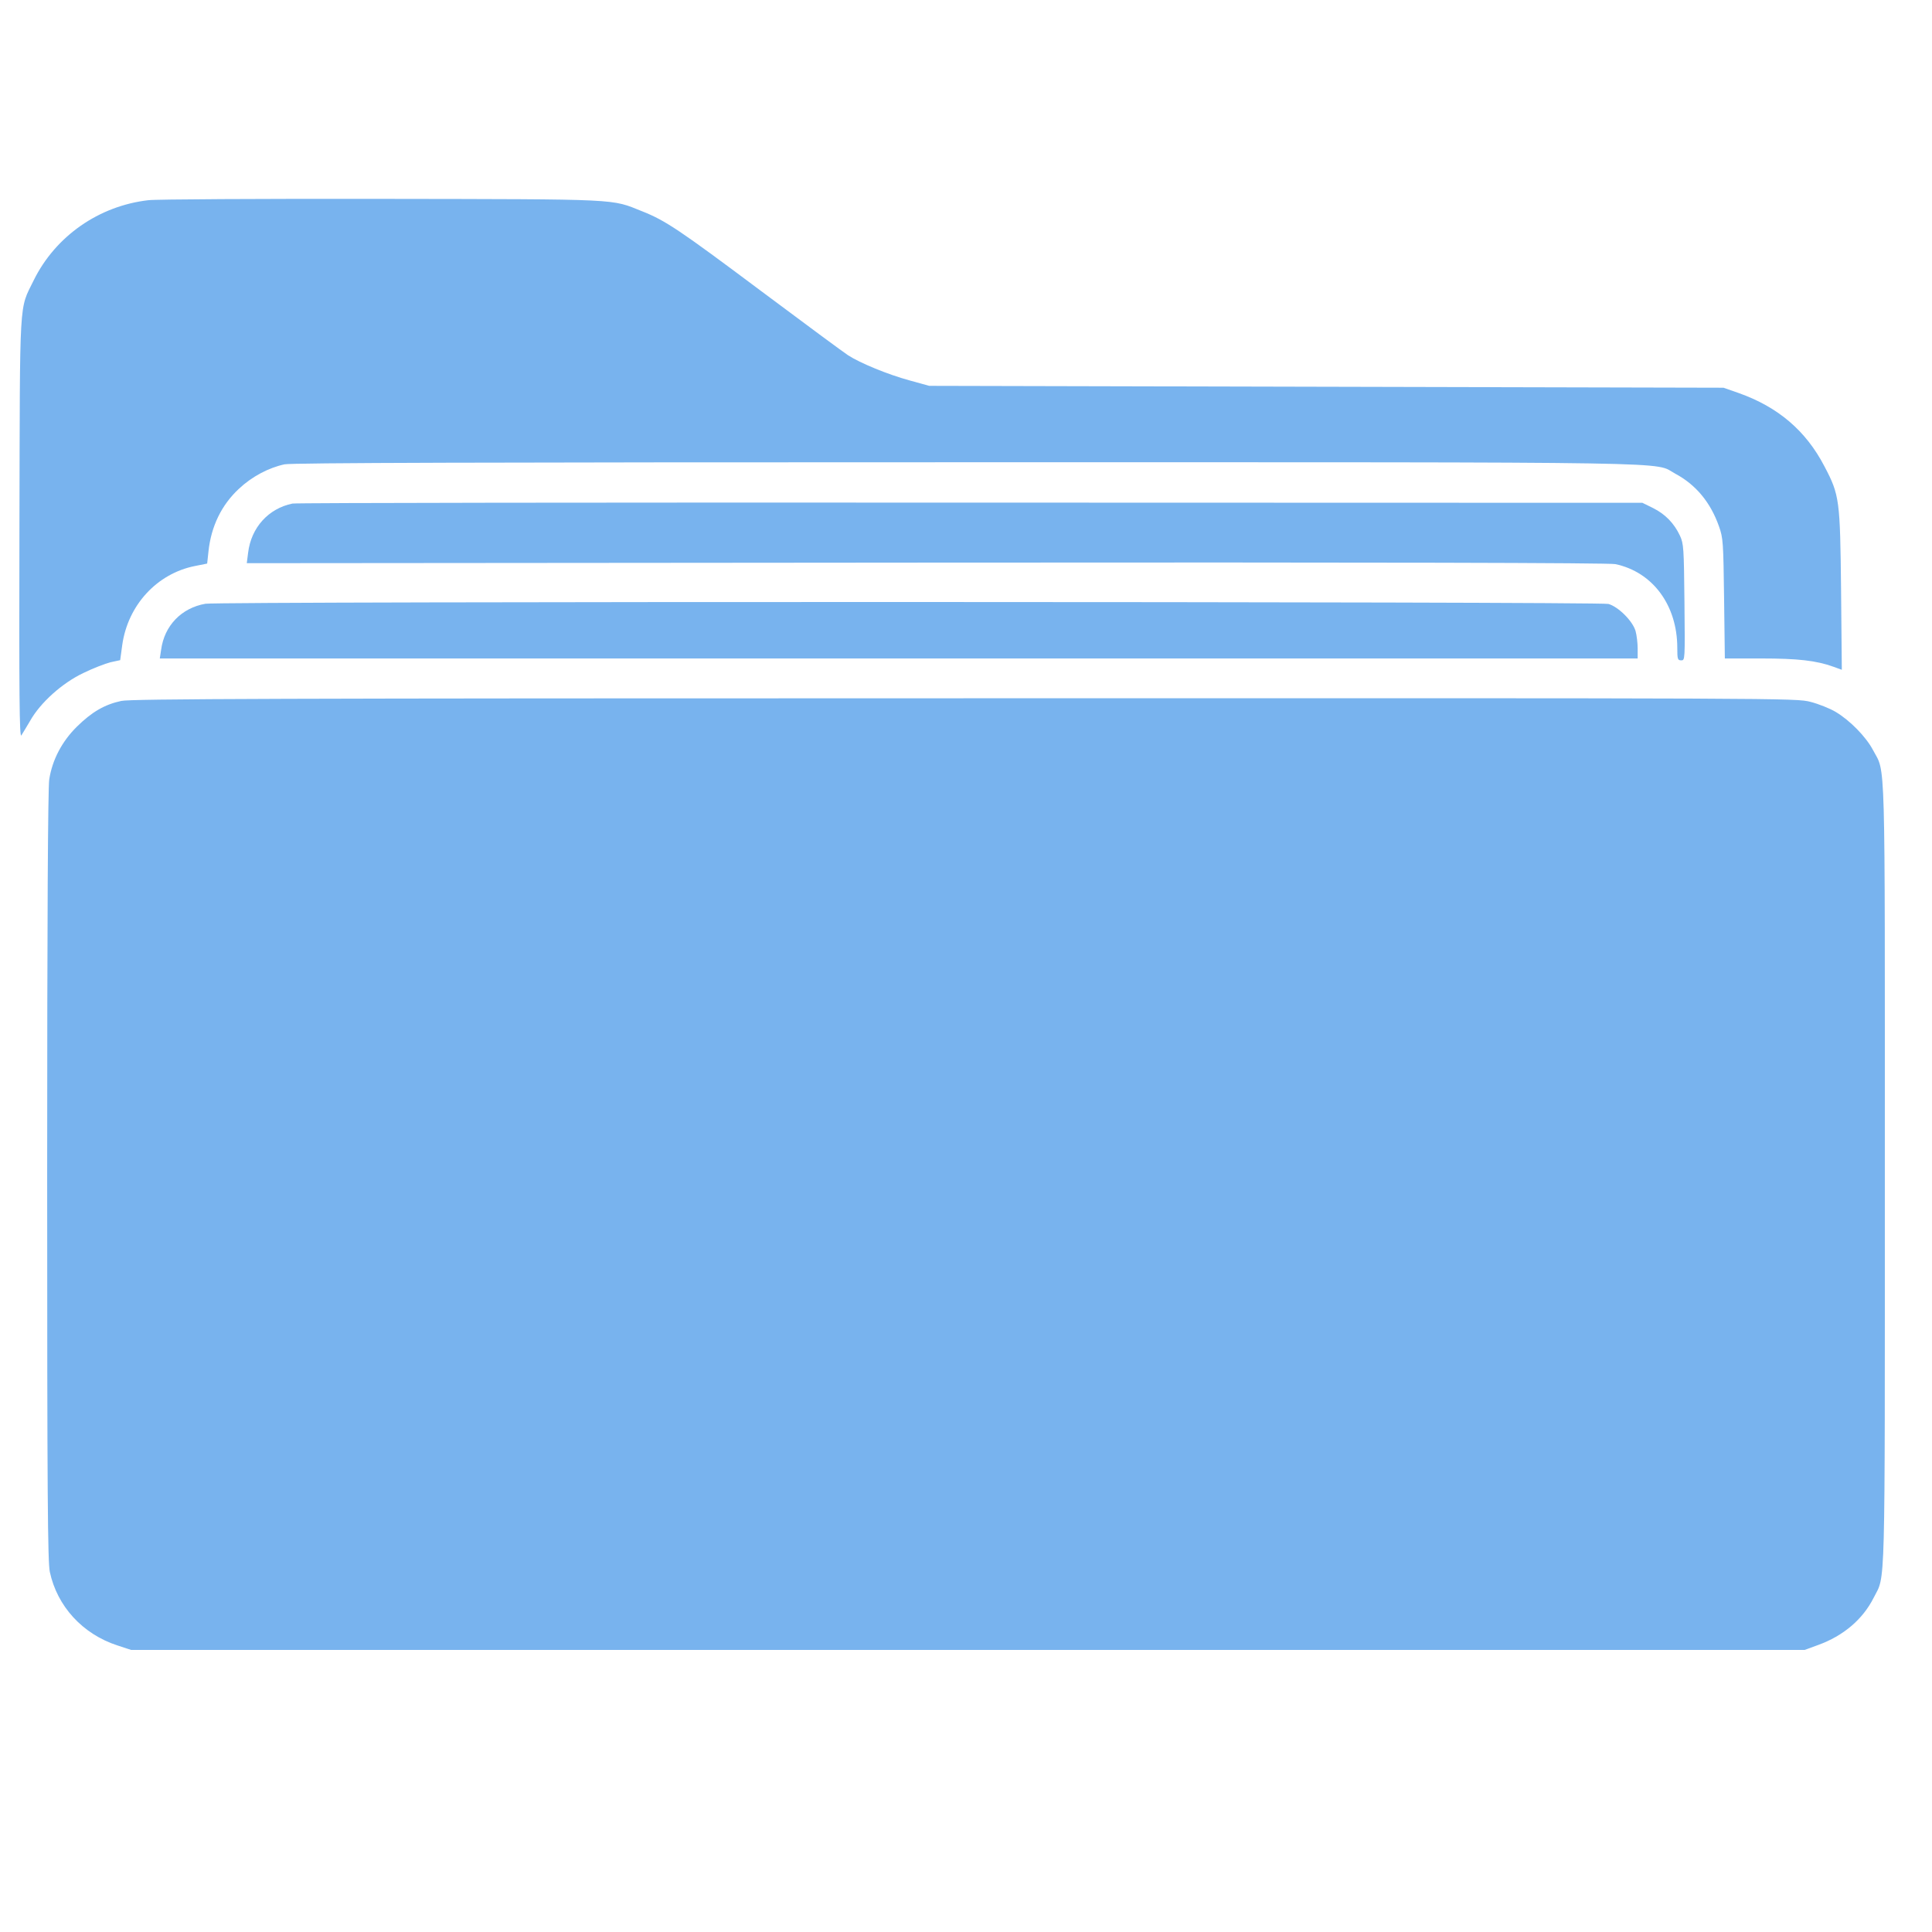
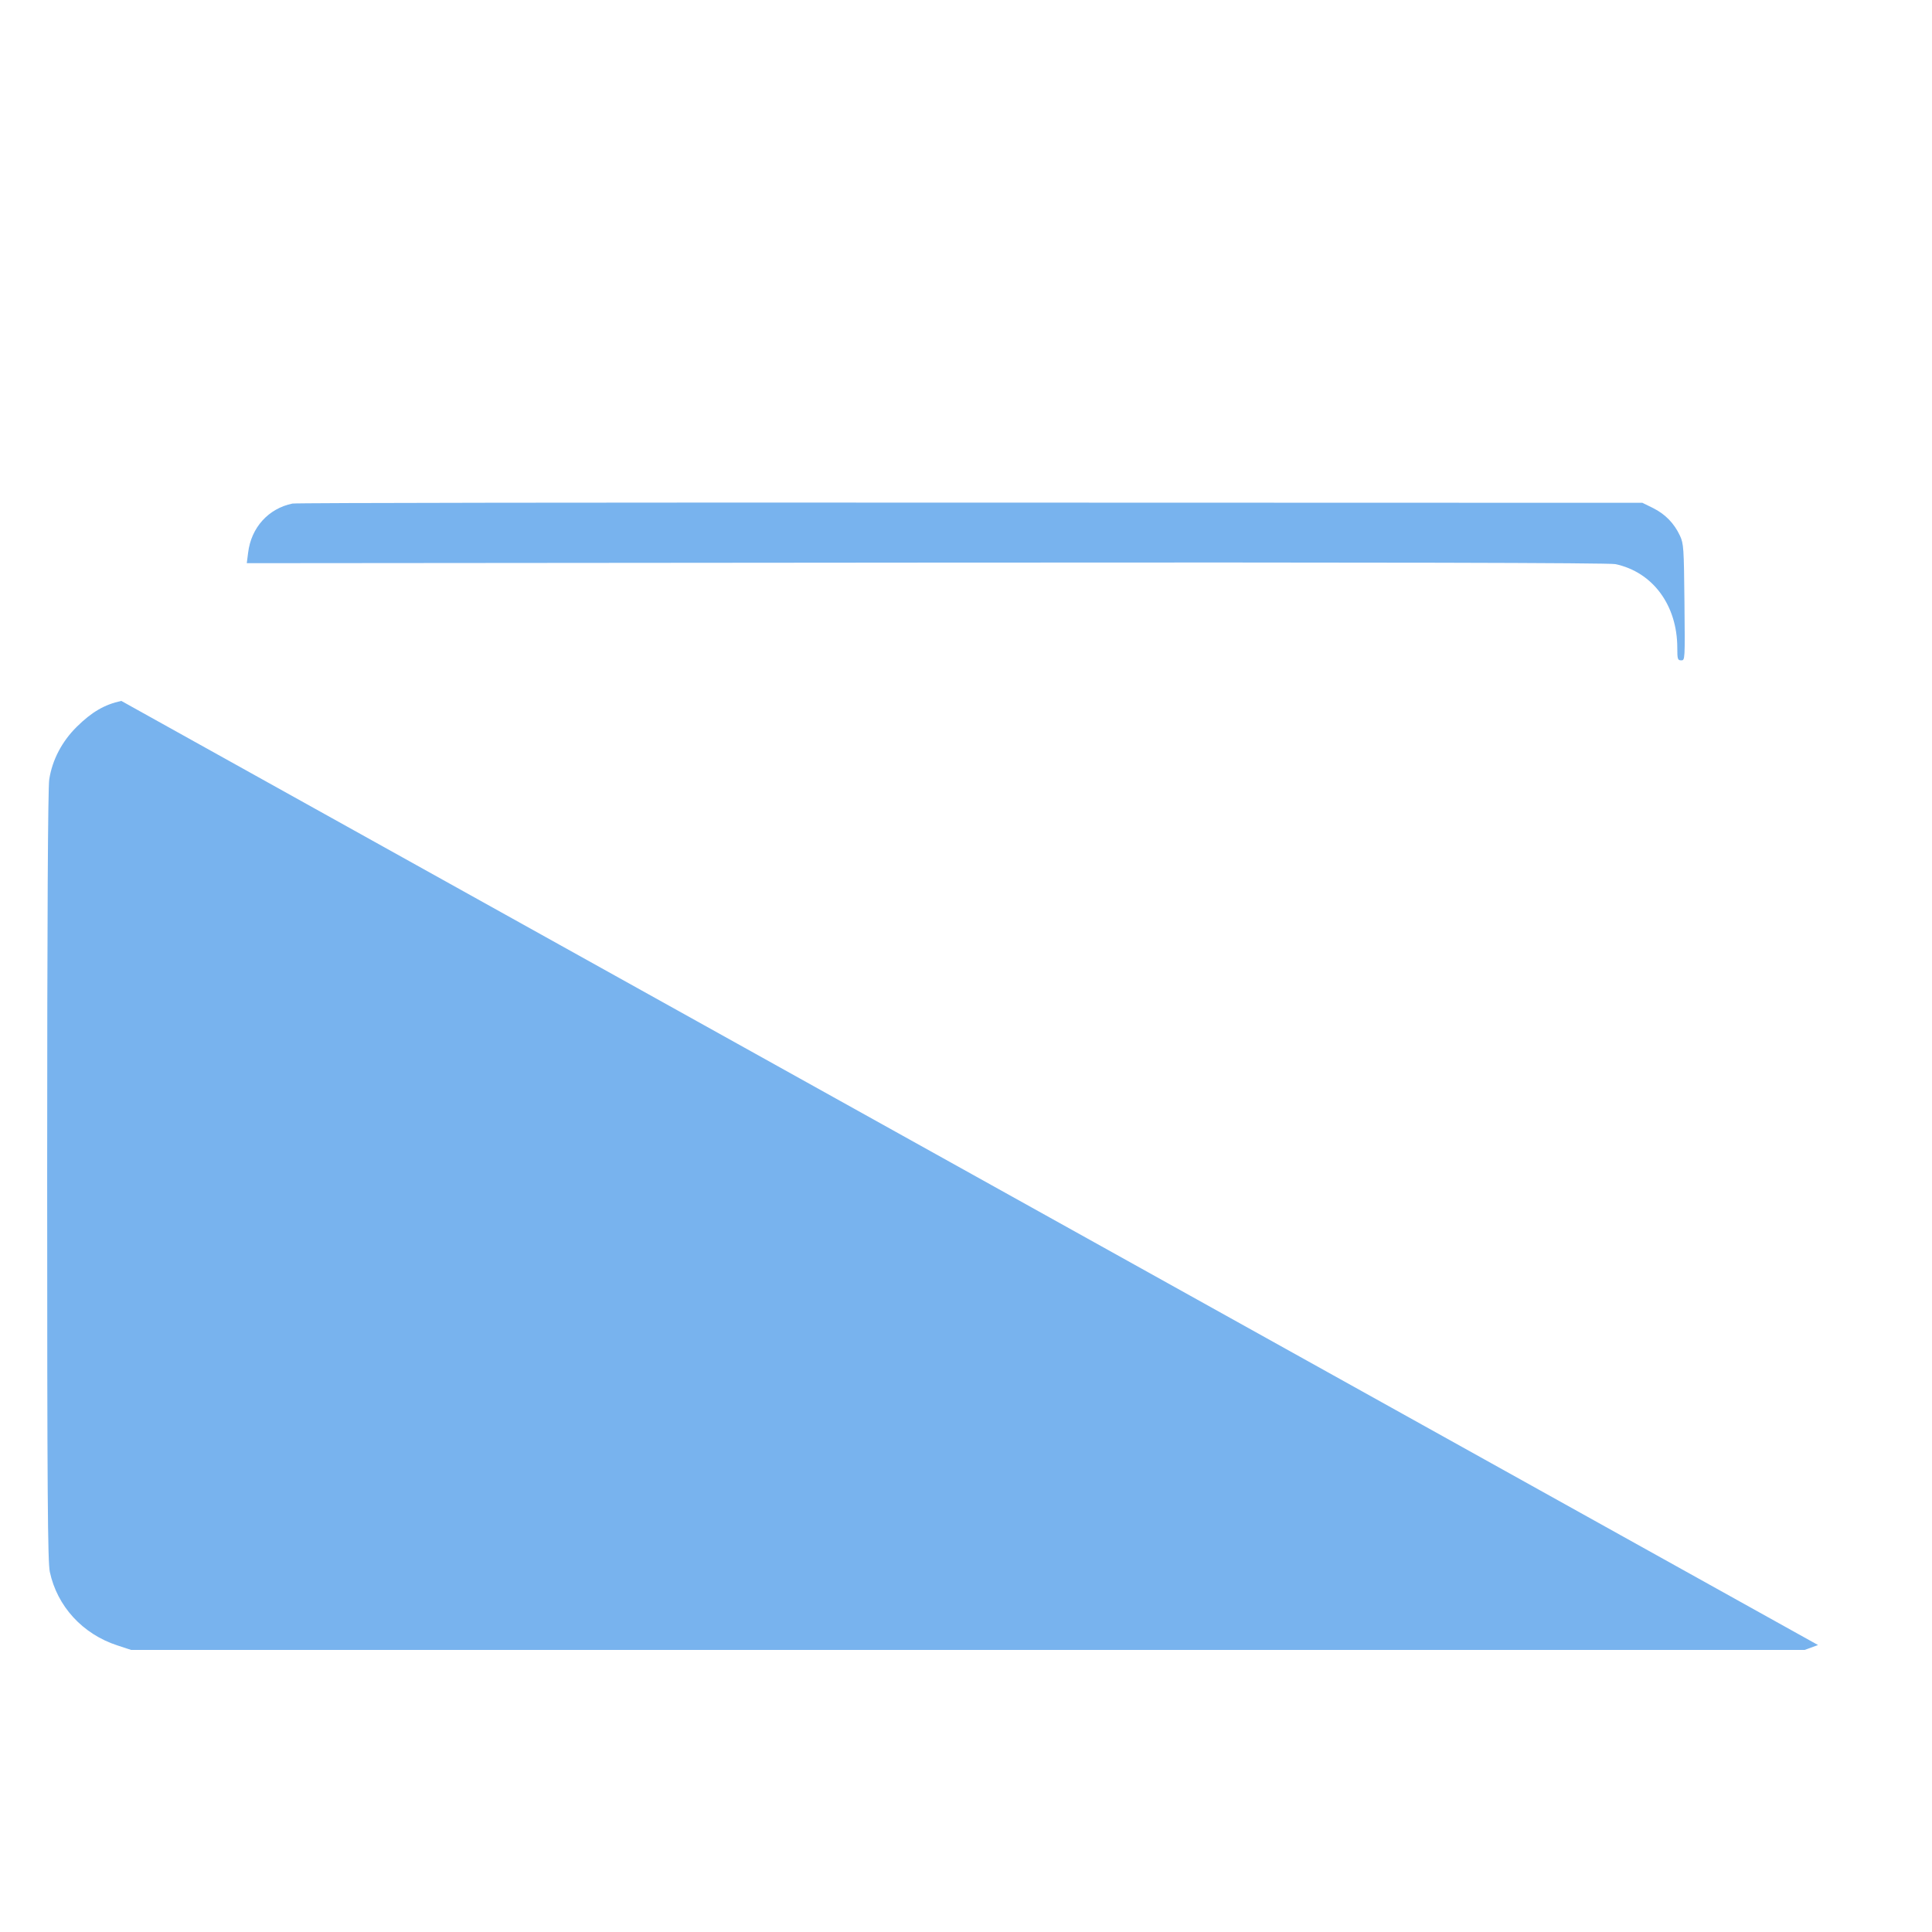
<svg xmlns="http://www.w3.org/2000/svg" version="1.0" width="20pt" height="20pt" viewBox="0 0 1024 1024" preserveAspectRatio="xMidYMid meet">
  <g transform="translate(0,1024) scale(0.1,-0.1)" fill="#78b3ee" stroke="none">
-     <path d="M787 9179 c-263 -30 -493 -191 -608 -424 -79 -162 -73 -67 -76 -1315 -2 -887 0 -1111 10 -1098 6 10 28 45 47 78 54 96 170 200 282 253 51 25 116 50 144 57 l51 11 11 81 c30 211 184 378 385 418 l65 13 7 65 c14 132 69 246 162 332 68 64 157 111 241 129 38 8 1053 11 3615 11 3912 0 3635 4 3757 -61 108 -58 186 -151 231 -279 22 -62 23 -82 27 -382 l4 -318 193 0 c195 0 291 -11 383 -44 l44 -16 -4 423 c-5 478 -8 503 -88 655 -98 189 -246 315 -455 389 l-80 28 -2105 5 -2105 5 -105 29 c-114 31 -262 92 -325 133 -22 14 -230 168 -463 342 -433 324 -505 372 -628 421 -168 67 -98 64 -1384 66 -641 1 -1196 -2 -1233 -7z" />
    <path d="M1550 7571 c-127 -26 -219 -127 -235 -261 l-7 -55 3604 3 c2400 2 3619 -1 3650 -8 198 -42 328 -218 328 -444 0 -60 2 -66 21 -66 20 0 20 2 17 308 -3 287 -4 310 -24 353 -31 66 -78 114 -142 146 l-57 28 -3560 1 c-1958 1 -3576 -1 -3595 -5z" />
-     <path d="M1089 7040 c-127 -22 -218 -116 -235 -244 l-7 -46 3917 0 3916 0 0 53 c0 28 -5 70 -11 92 -15 53 -91 129 -144 144 -47 13 -7359 14 -7436 1z" />
-     <path d="M643 6525 c-89 -19 -157 -59 -236 -137 -78 -77 -130 -175 -146 -279 -7 -43 -11 -735 -11 -2099 0 -1708 3 -2046 14 -2101 39 -183 174 -330 358 -390 l73 -24 4435 0 4435 0 71 26 c135 49 237 136 295 251 63 125 59 -26 59 2241 0 2287 5 2123 -63 2252 -37 70 -122 157 -198 202 -30 18 -90 42 -133 53 -79 20 -97 20 -4485 19 -3671 0 -4416 -3 -4468 -14z" />
+     <path d="M643 6525 c-89 -19 -157 -59 -236 -137 -78 -77 -130 -175 -146 -279 -7 -43 -11 -735 -11 -2099 0 -1708 3 -2046 14 -2101 39 -183 174 -330 358 -390 l73 -24 4435 0 4435 0 71 26 z" />
  </g>
</svg>